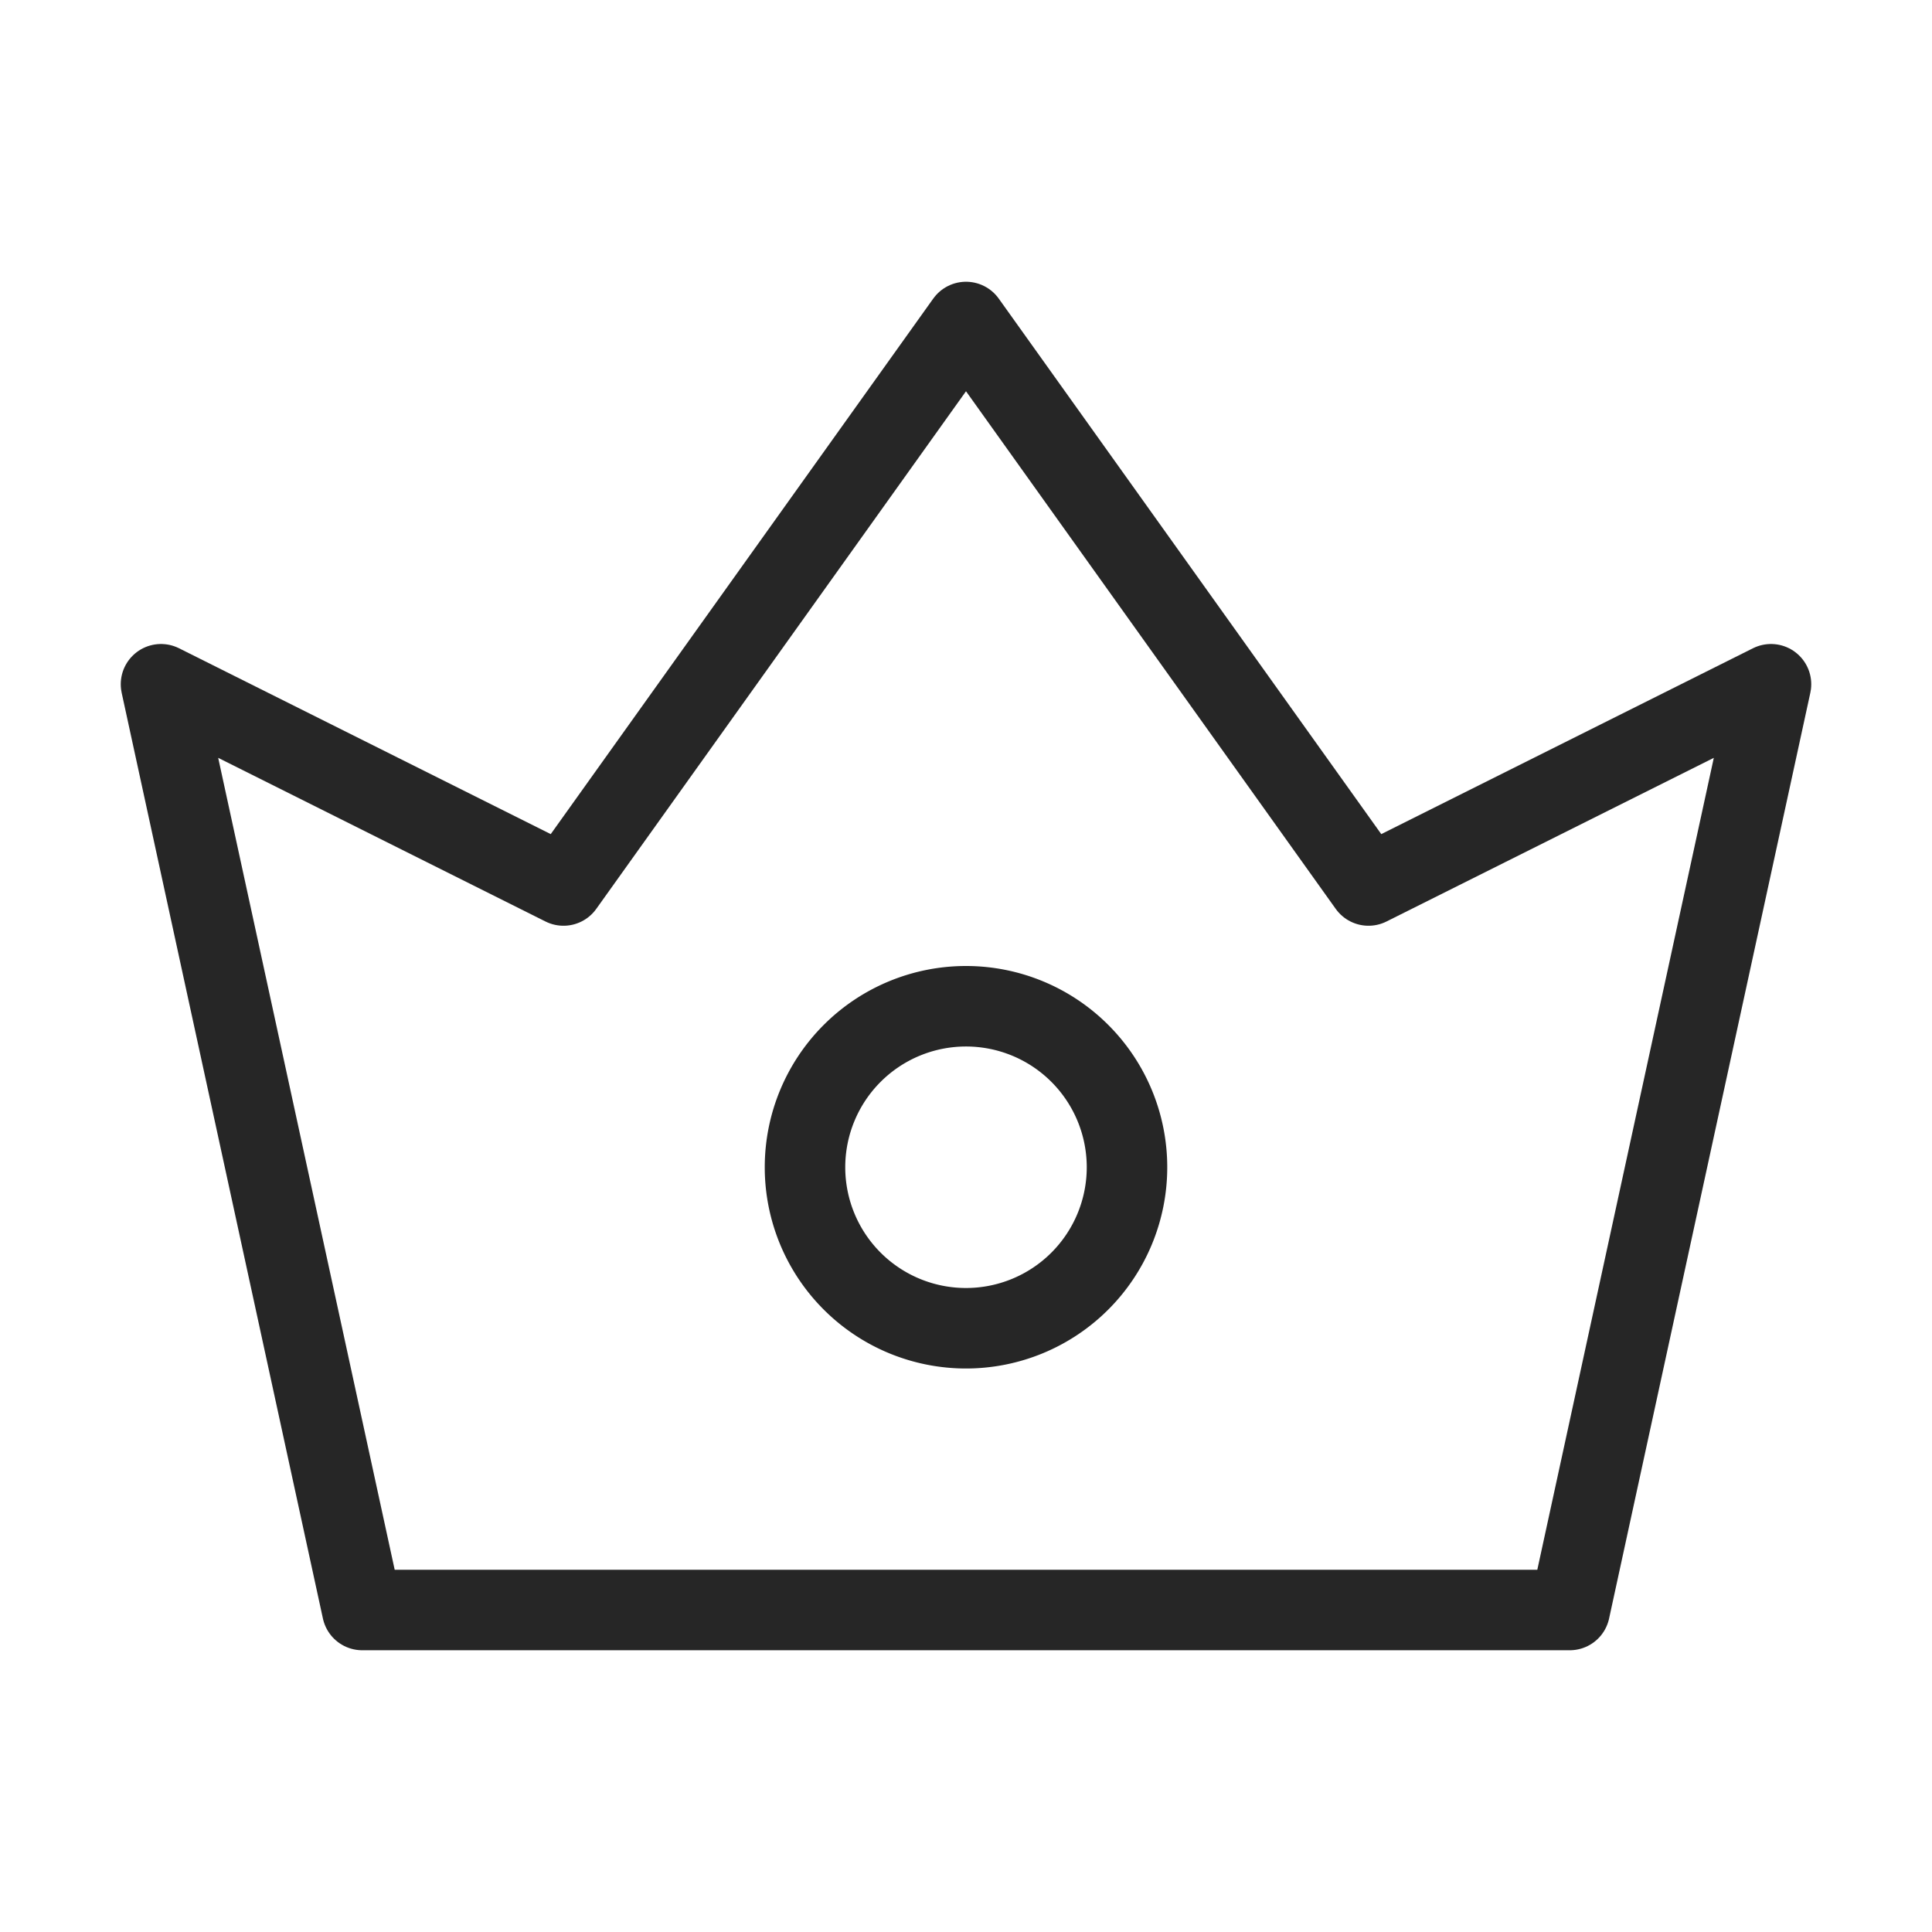
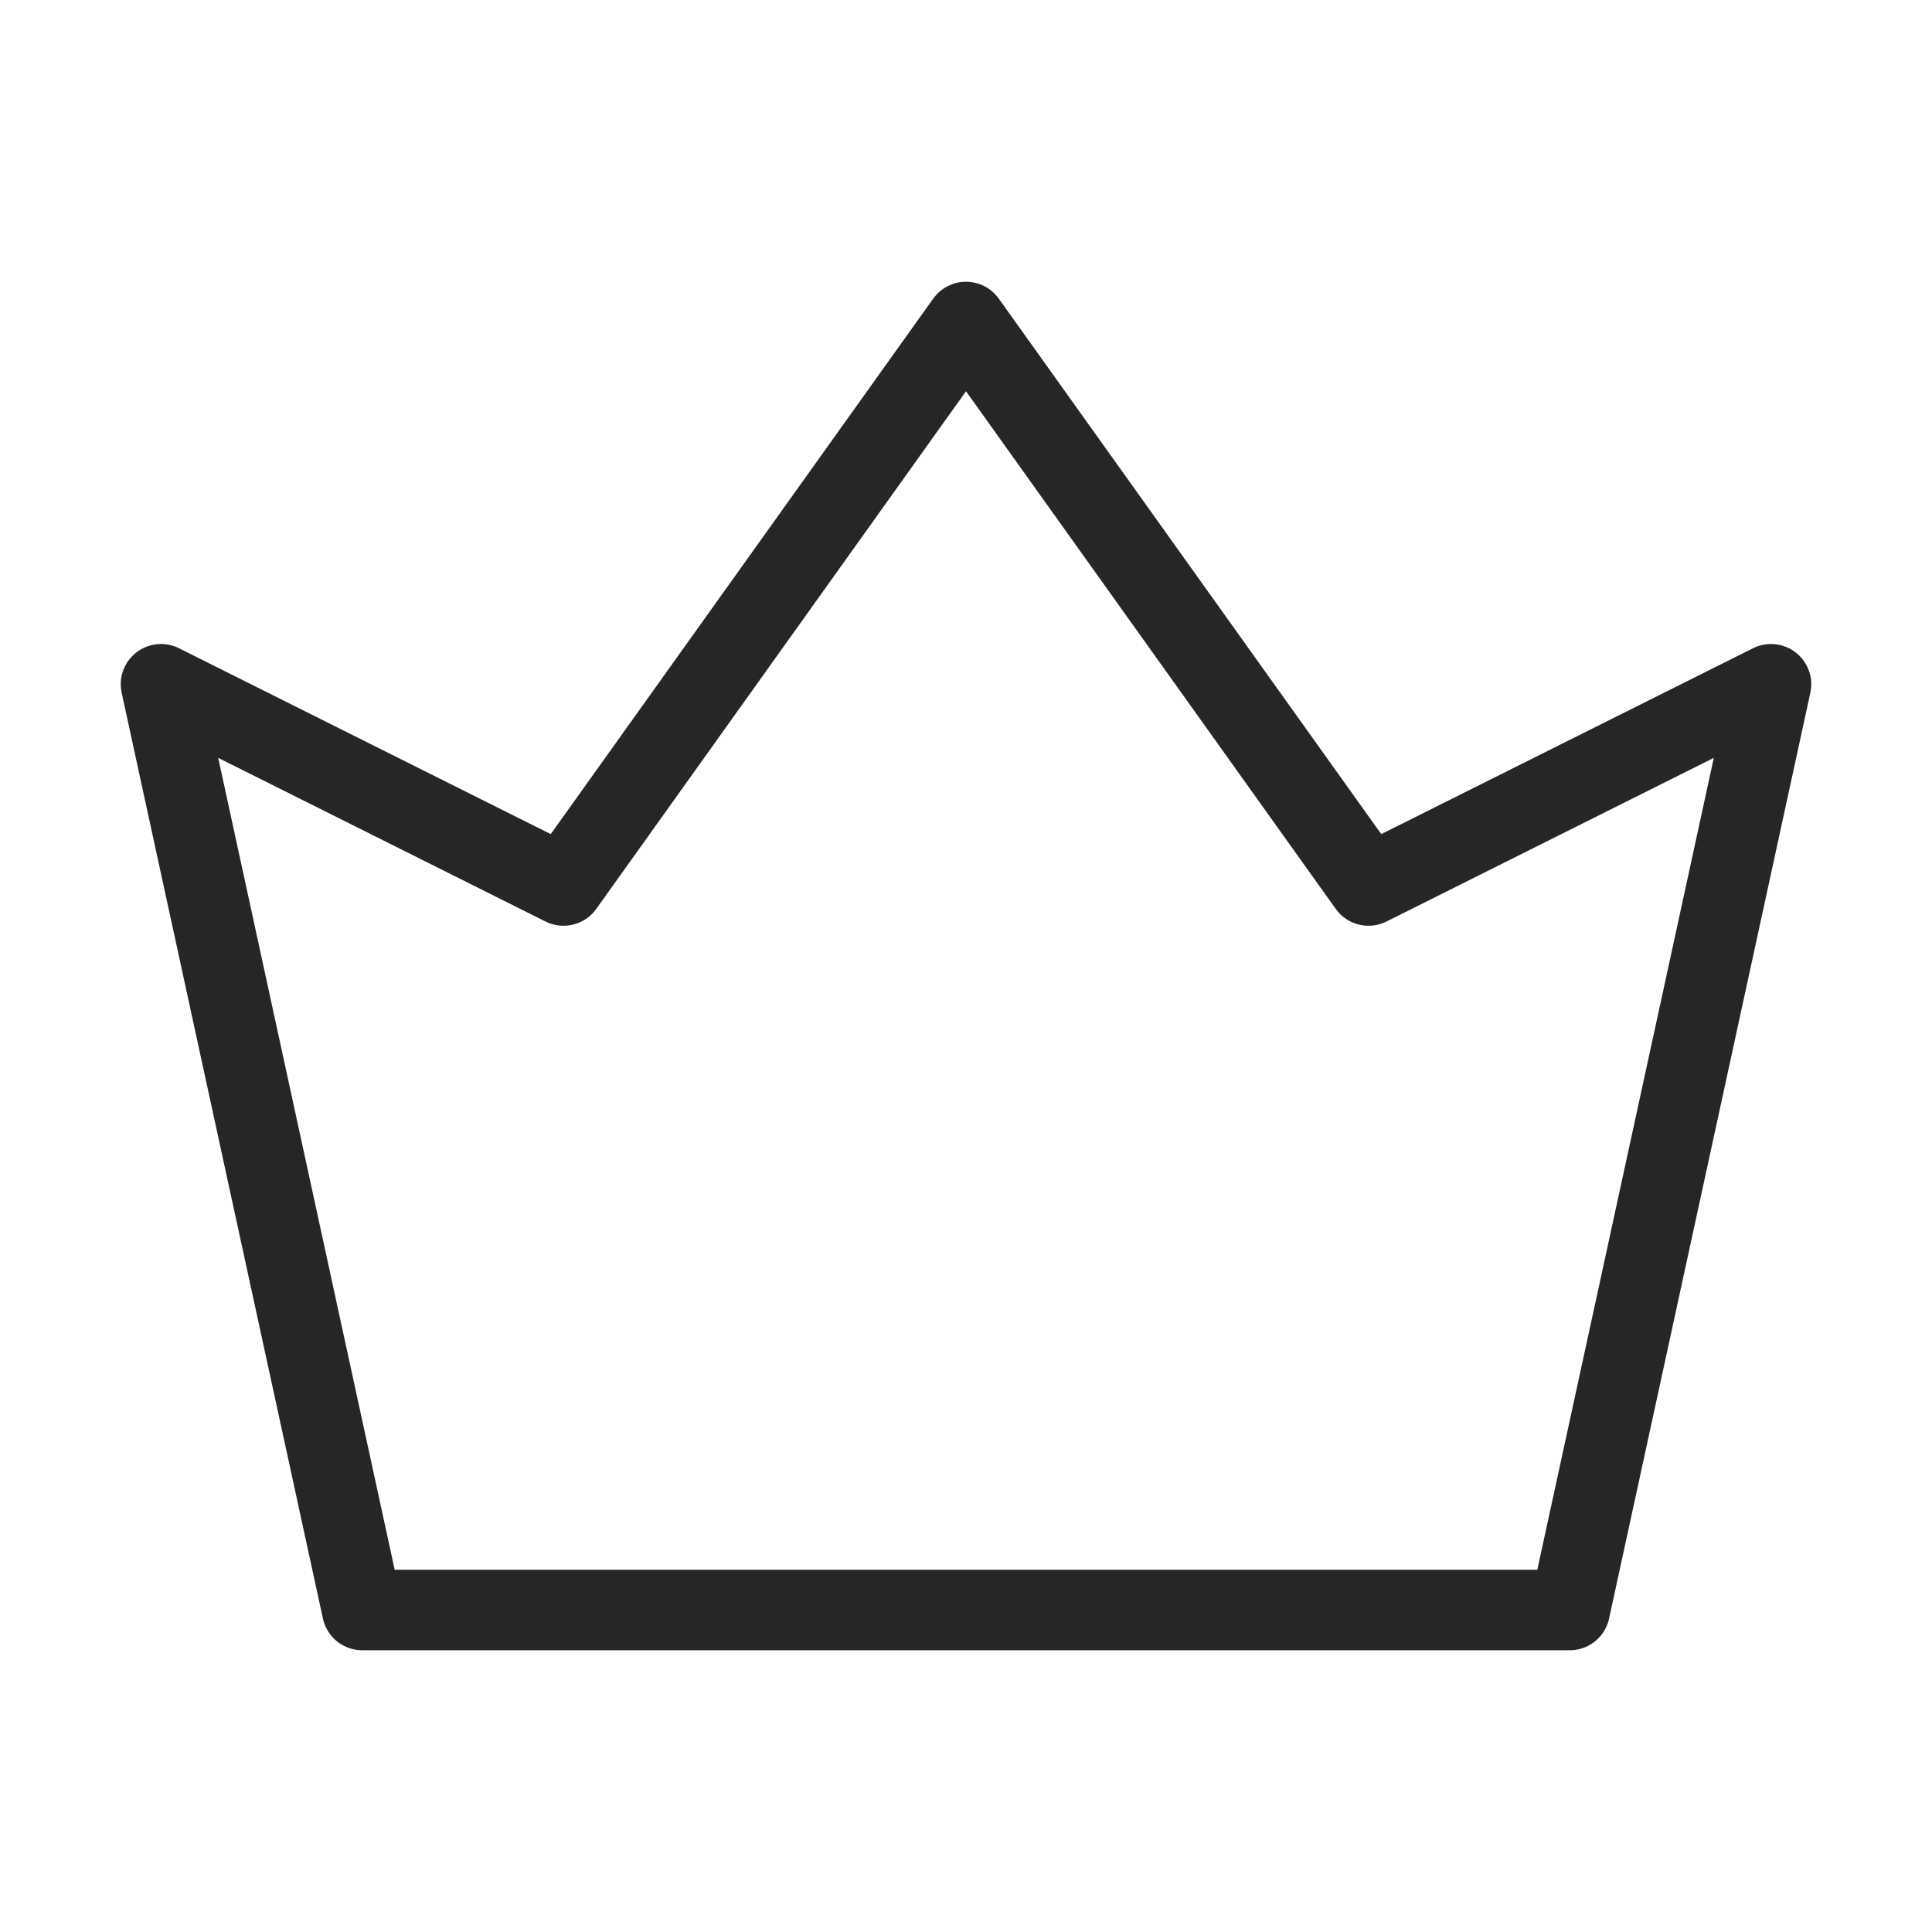
<svg xmlns="http://www.w3.org/2000/svg" width="91" height="91" fill="none" stroke="#262626" stroke-linejoin="round" stroke-width="1" viewBox="0 0 24 24">
  <path d="M4.5 20 2 8.5 7 11l5-7 5 7 5-2.5L19.5 20h-15Z" />
-   <path d="M12 16.5a2 2 0 1 0 0-4 2 2 0 0 0 0 4Z" />
</svg>